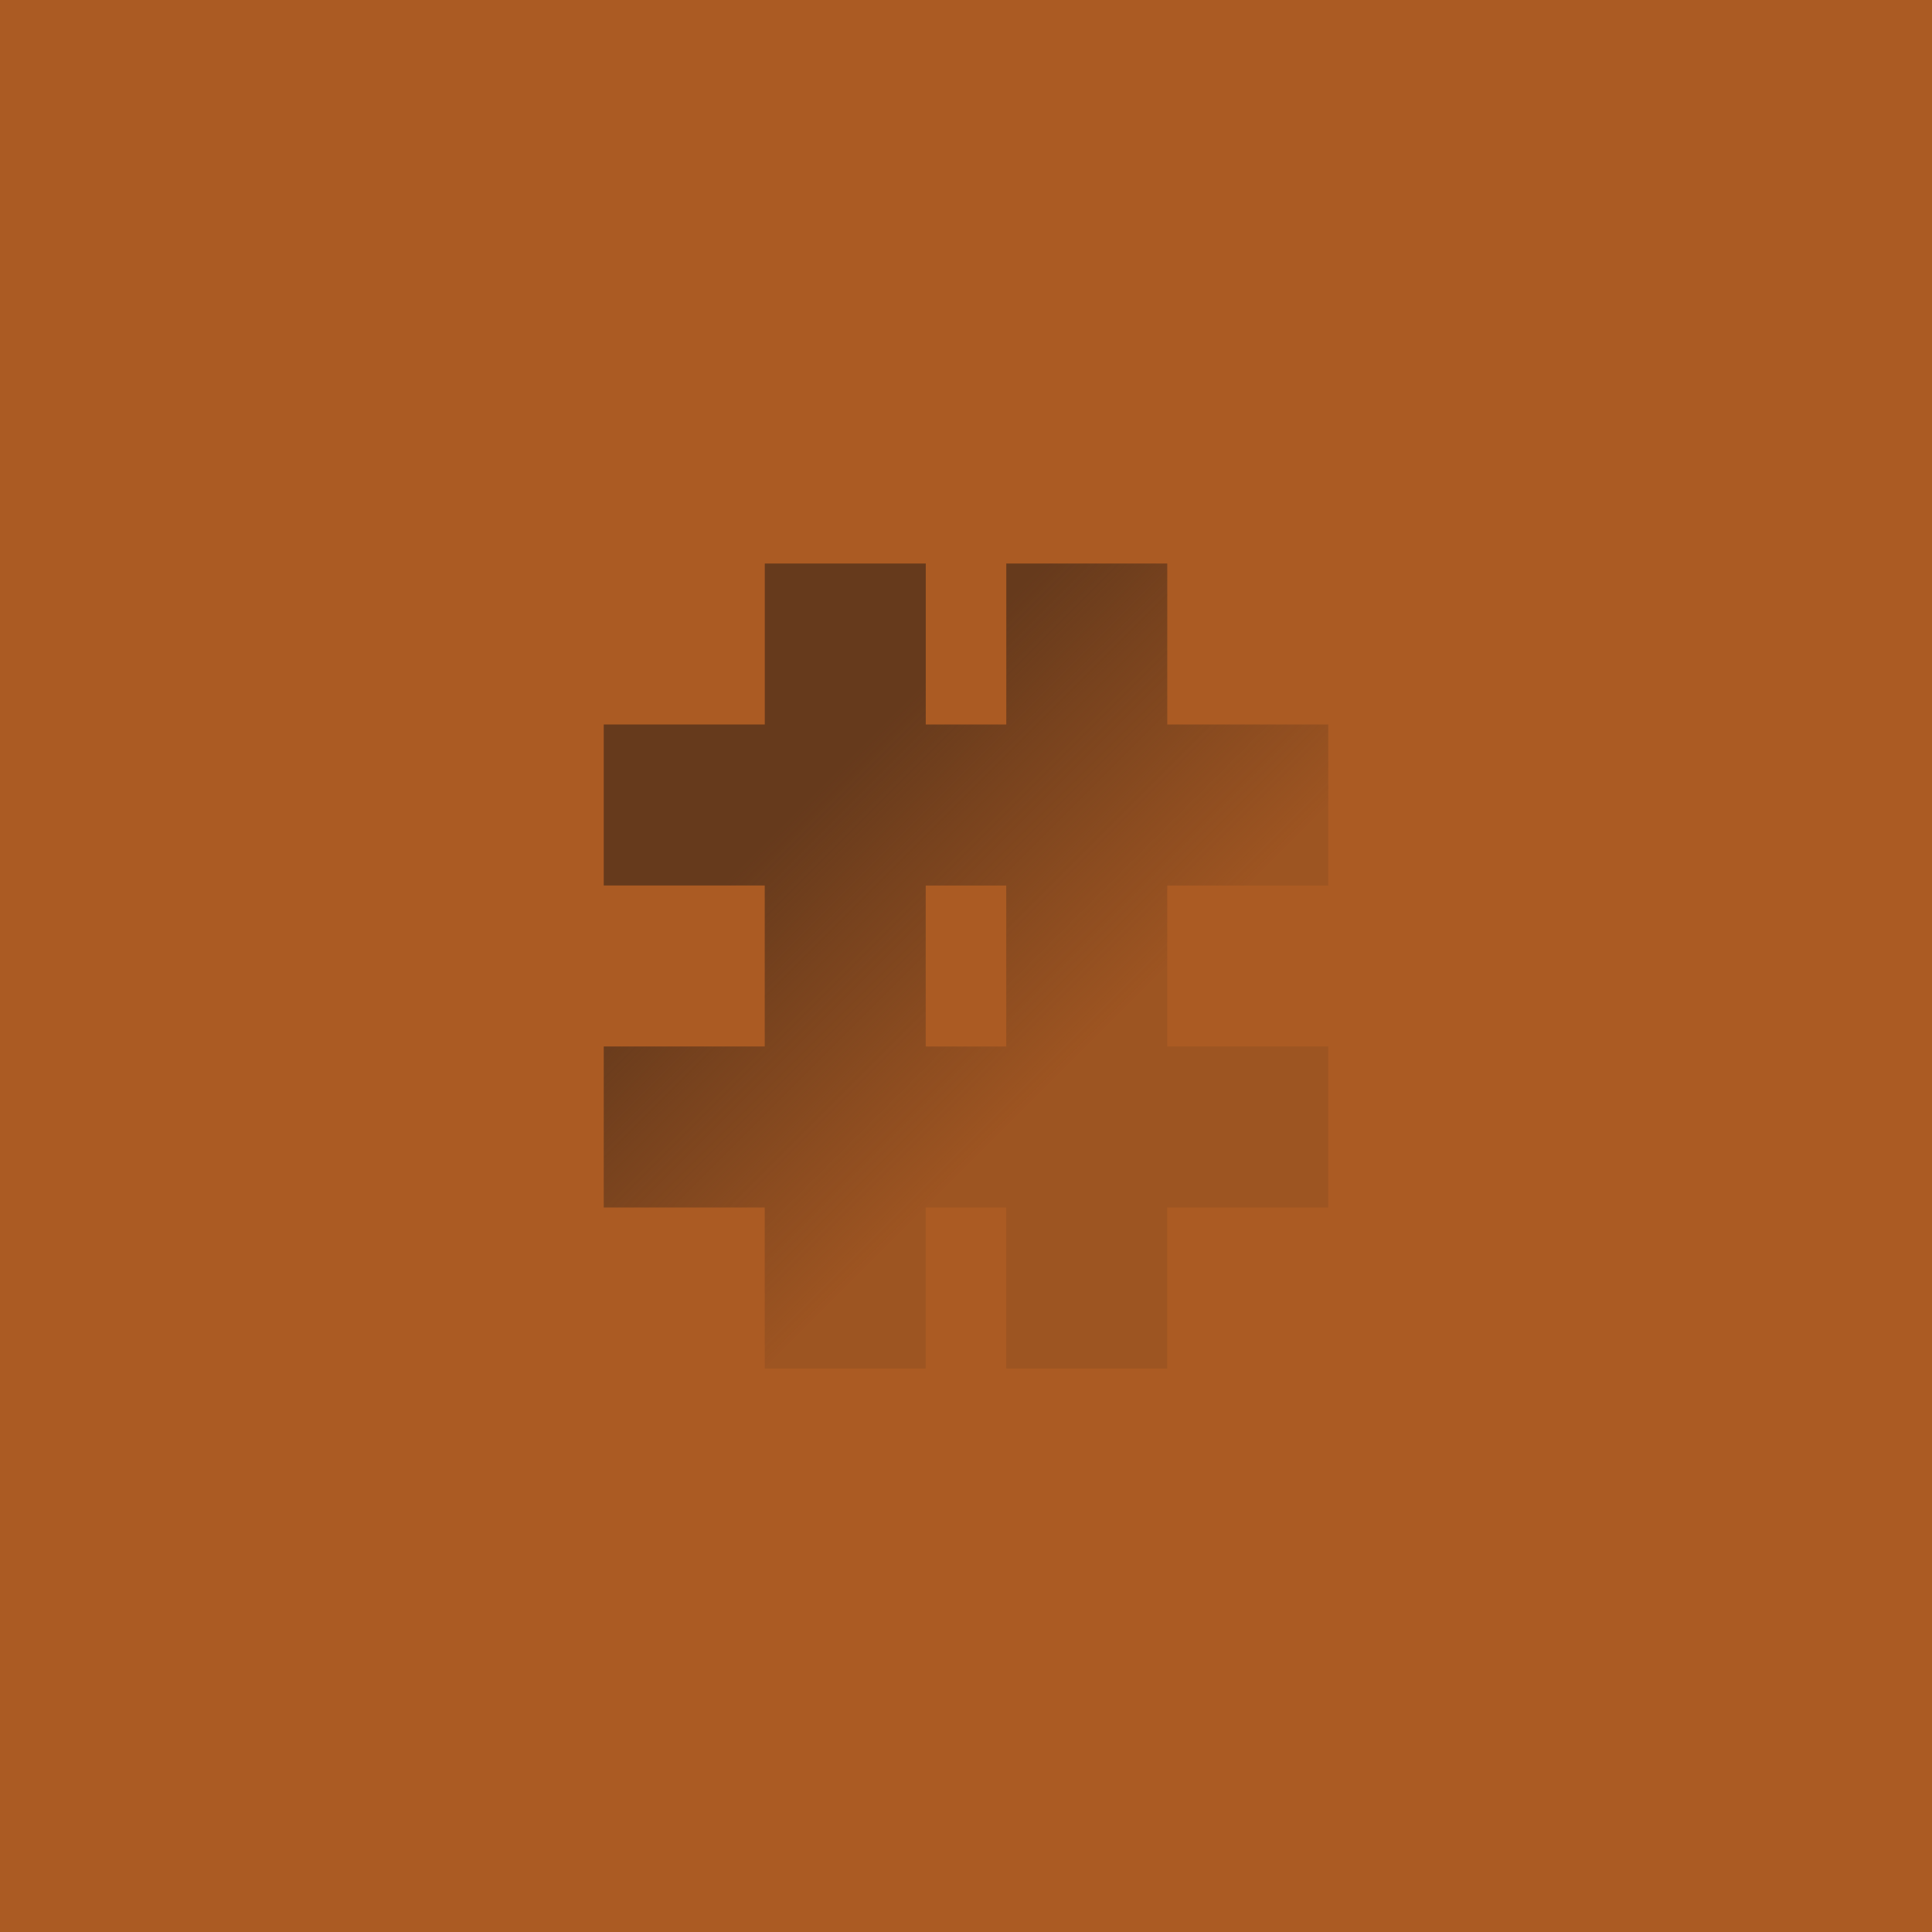
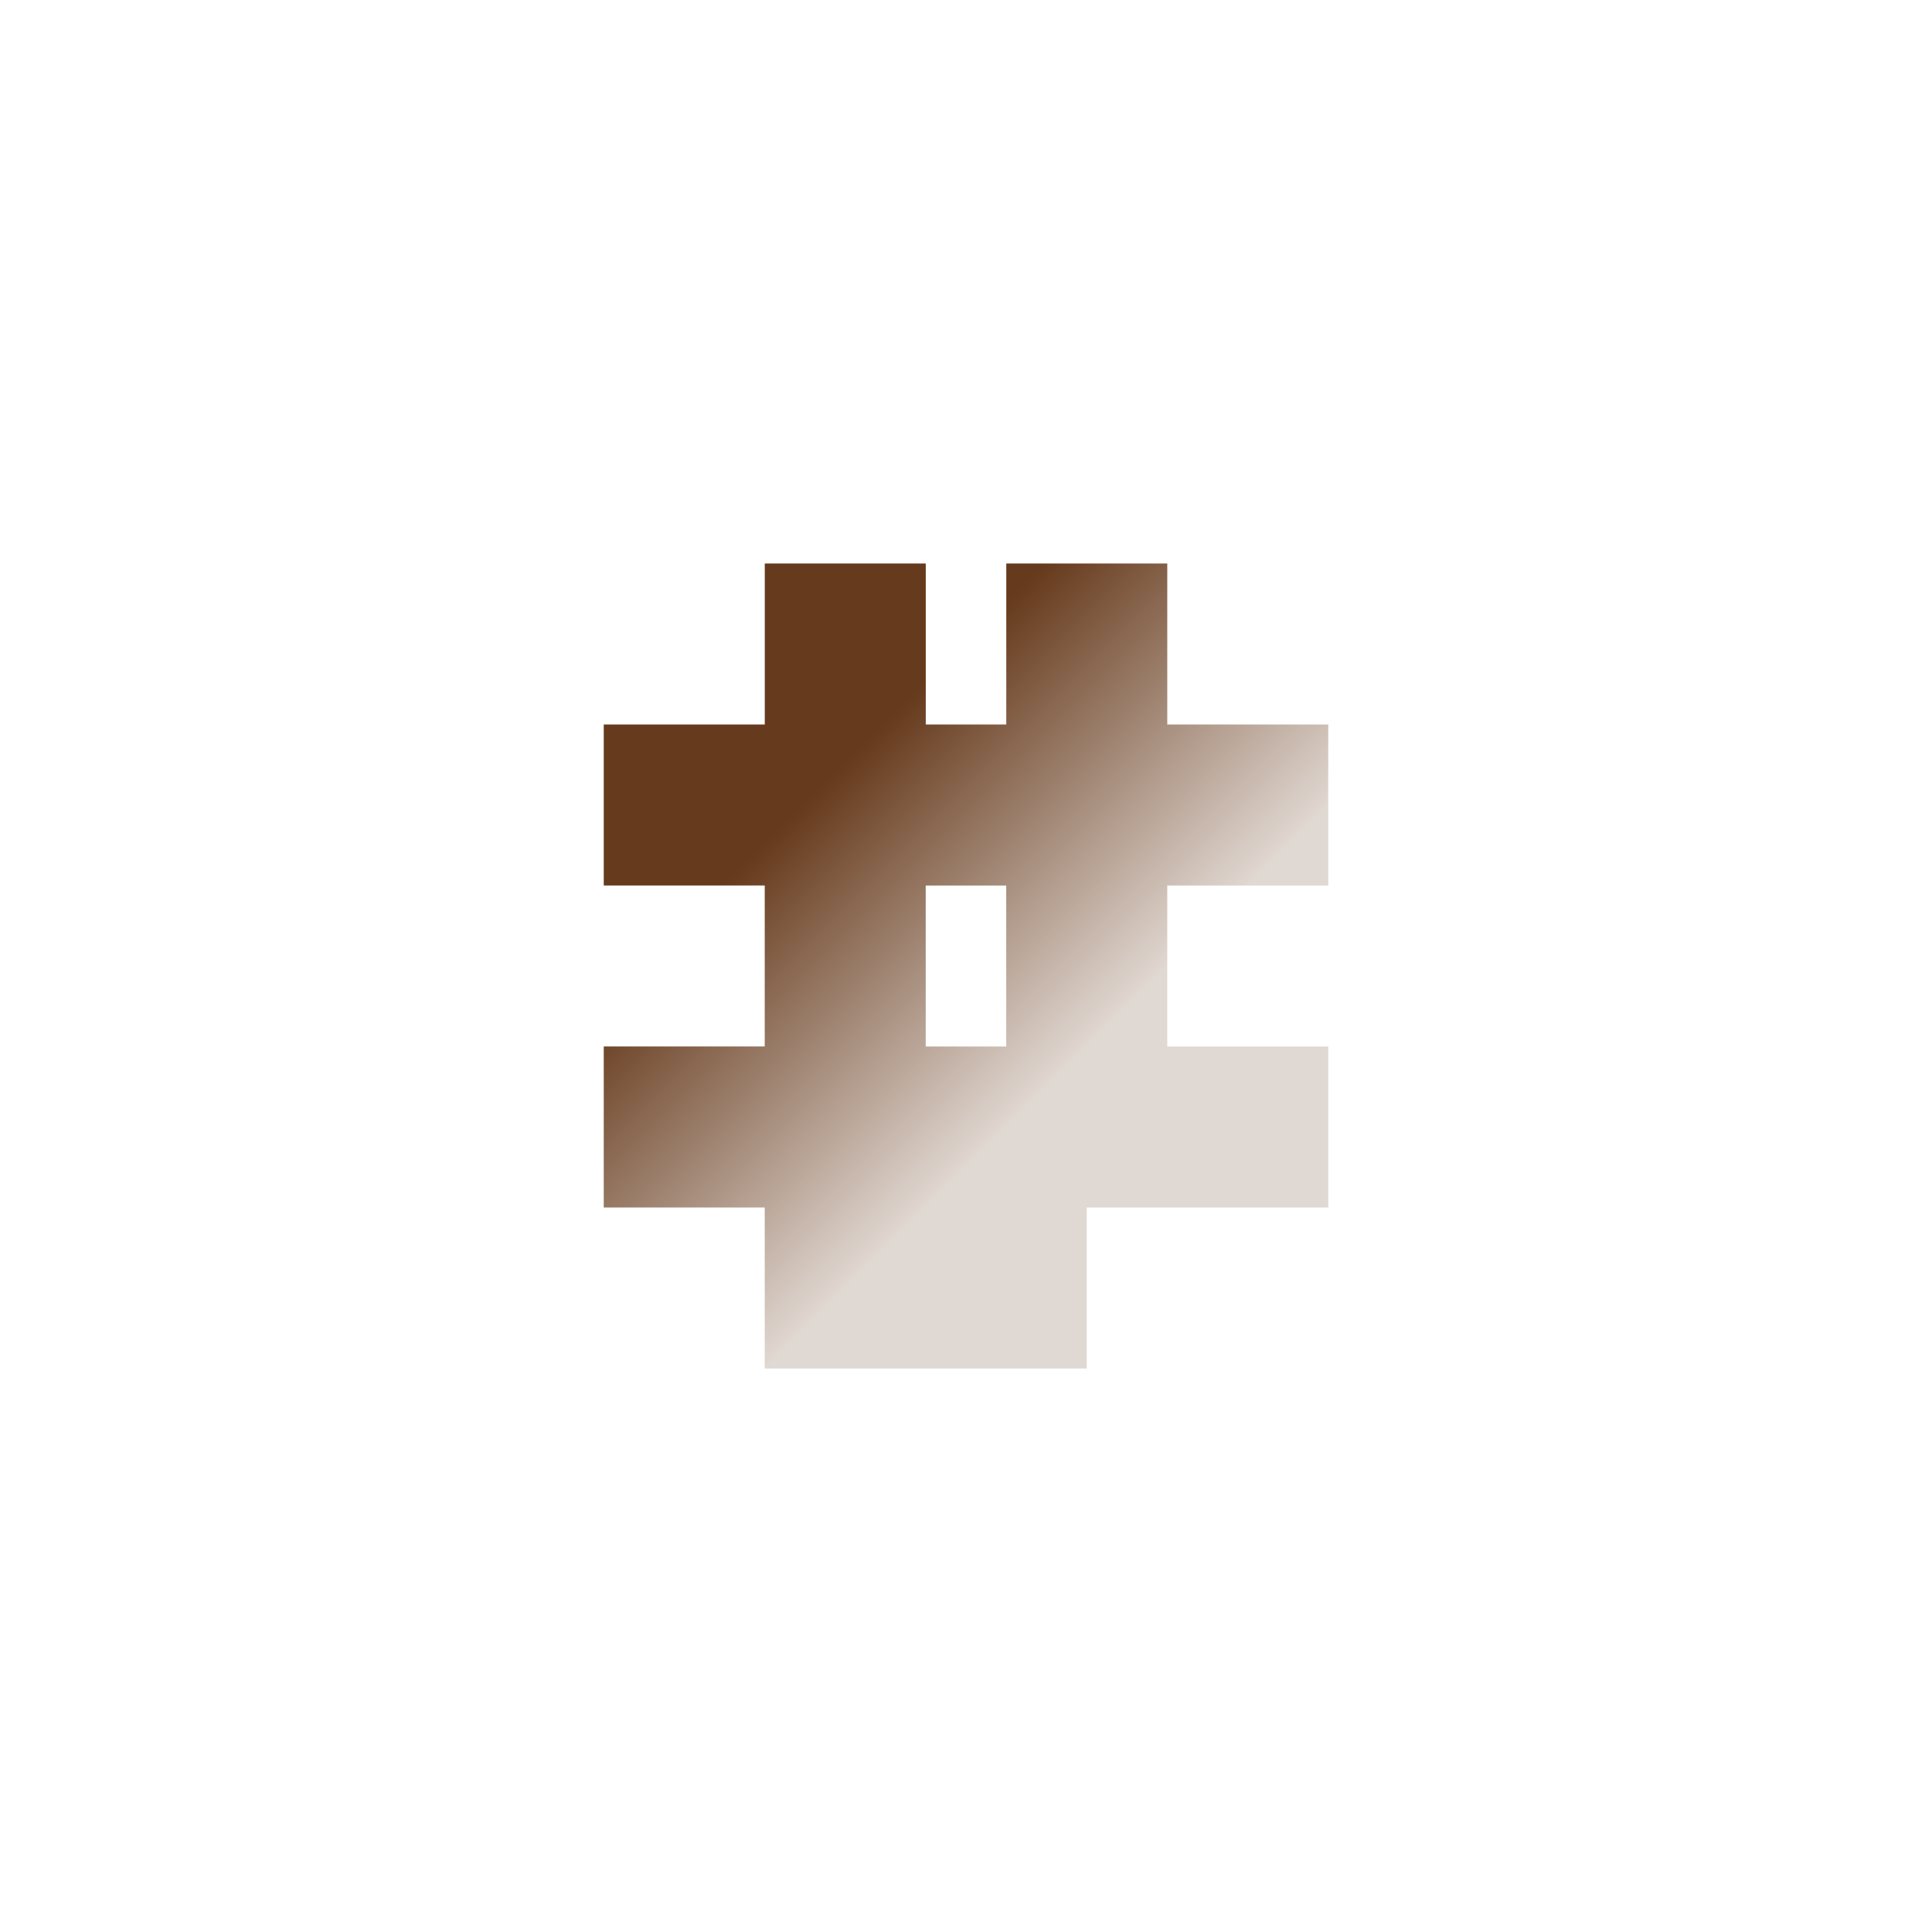
<svg xmlns="http://www.w3.org/2000/svg" version="1.1" id="layer" x="0px" y="0px" width="40px" height="40px" viewBox="0 0 40 40" enable-background="new 0 0 40 40" xml:space="preserve">
  <g>
    <g>
      <g>
-         <rect fill="#AB5B23" width="40" height="40" />
-       </g>
+         </g>
    </g>
    <linearGradient id="SVGID_1_" gradientUnits="userSpaceOnUse" x1="13.751" y1="13.751" x2="26.25" y2="26.25">
      <stop offset="0.231" style="stop-color:#663A1C" />
      <stop offset="0.667" style="stop-color:#663A1C;stop-opacity:0.2" />
    </linearGradient>
-     <path fill="url(#SVGID_1_)" d="M27.5,18.333V15h-3.333v-3.333h-3.333V15h-1.667v-3.333h-3.333V15H12.5v3.333h3.333v3.333H12.5V25   h3.333v3.333h3.333V25h1.667v3.333h3.333V25H27.5v-3.333h-3.333v-3.333H27.5z M20.833,21.667h-1.667v-3.333h1.667V21.667z" />
+     <path fill="url(#SVGID_1_)" d="M27.5,18.333V15h-3.333v-3.333h-3.333V15h-1.667v-3.333h-3.333V15H12.5v3.333h3.333v3.333H12.5V25   h3.333v3.333h3.333V25v3.333h3.333V25H27.5v-3.333h-3.333v-3.333H27.5z M20.833,21.667h-1.667v-3.333h1.667V21.667z" />
  </g>
</svg>